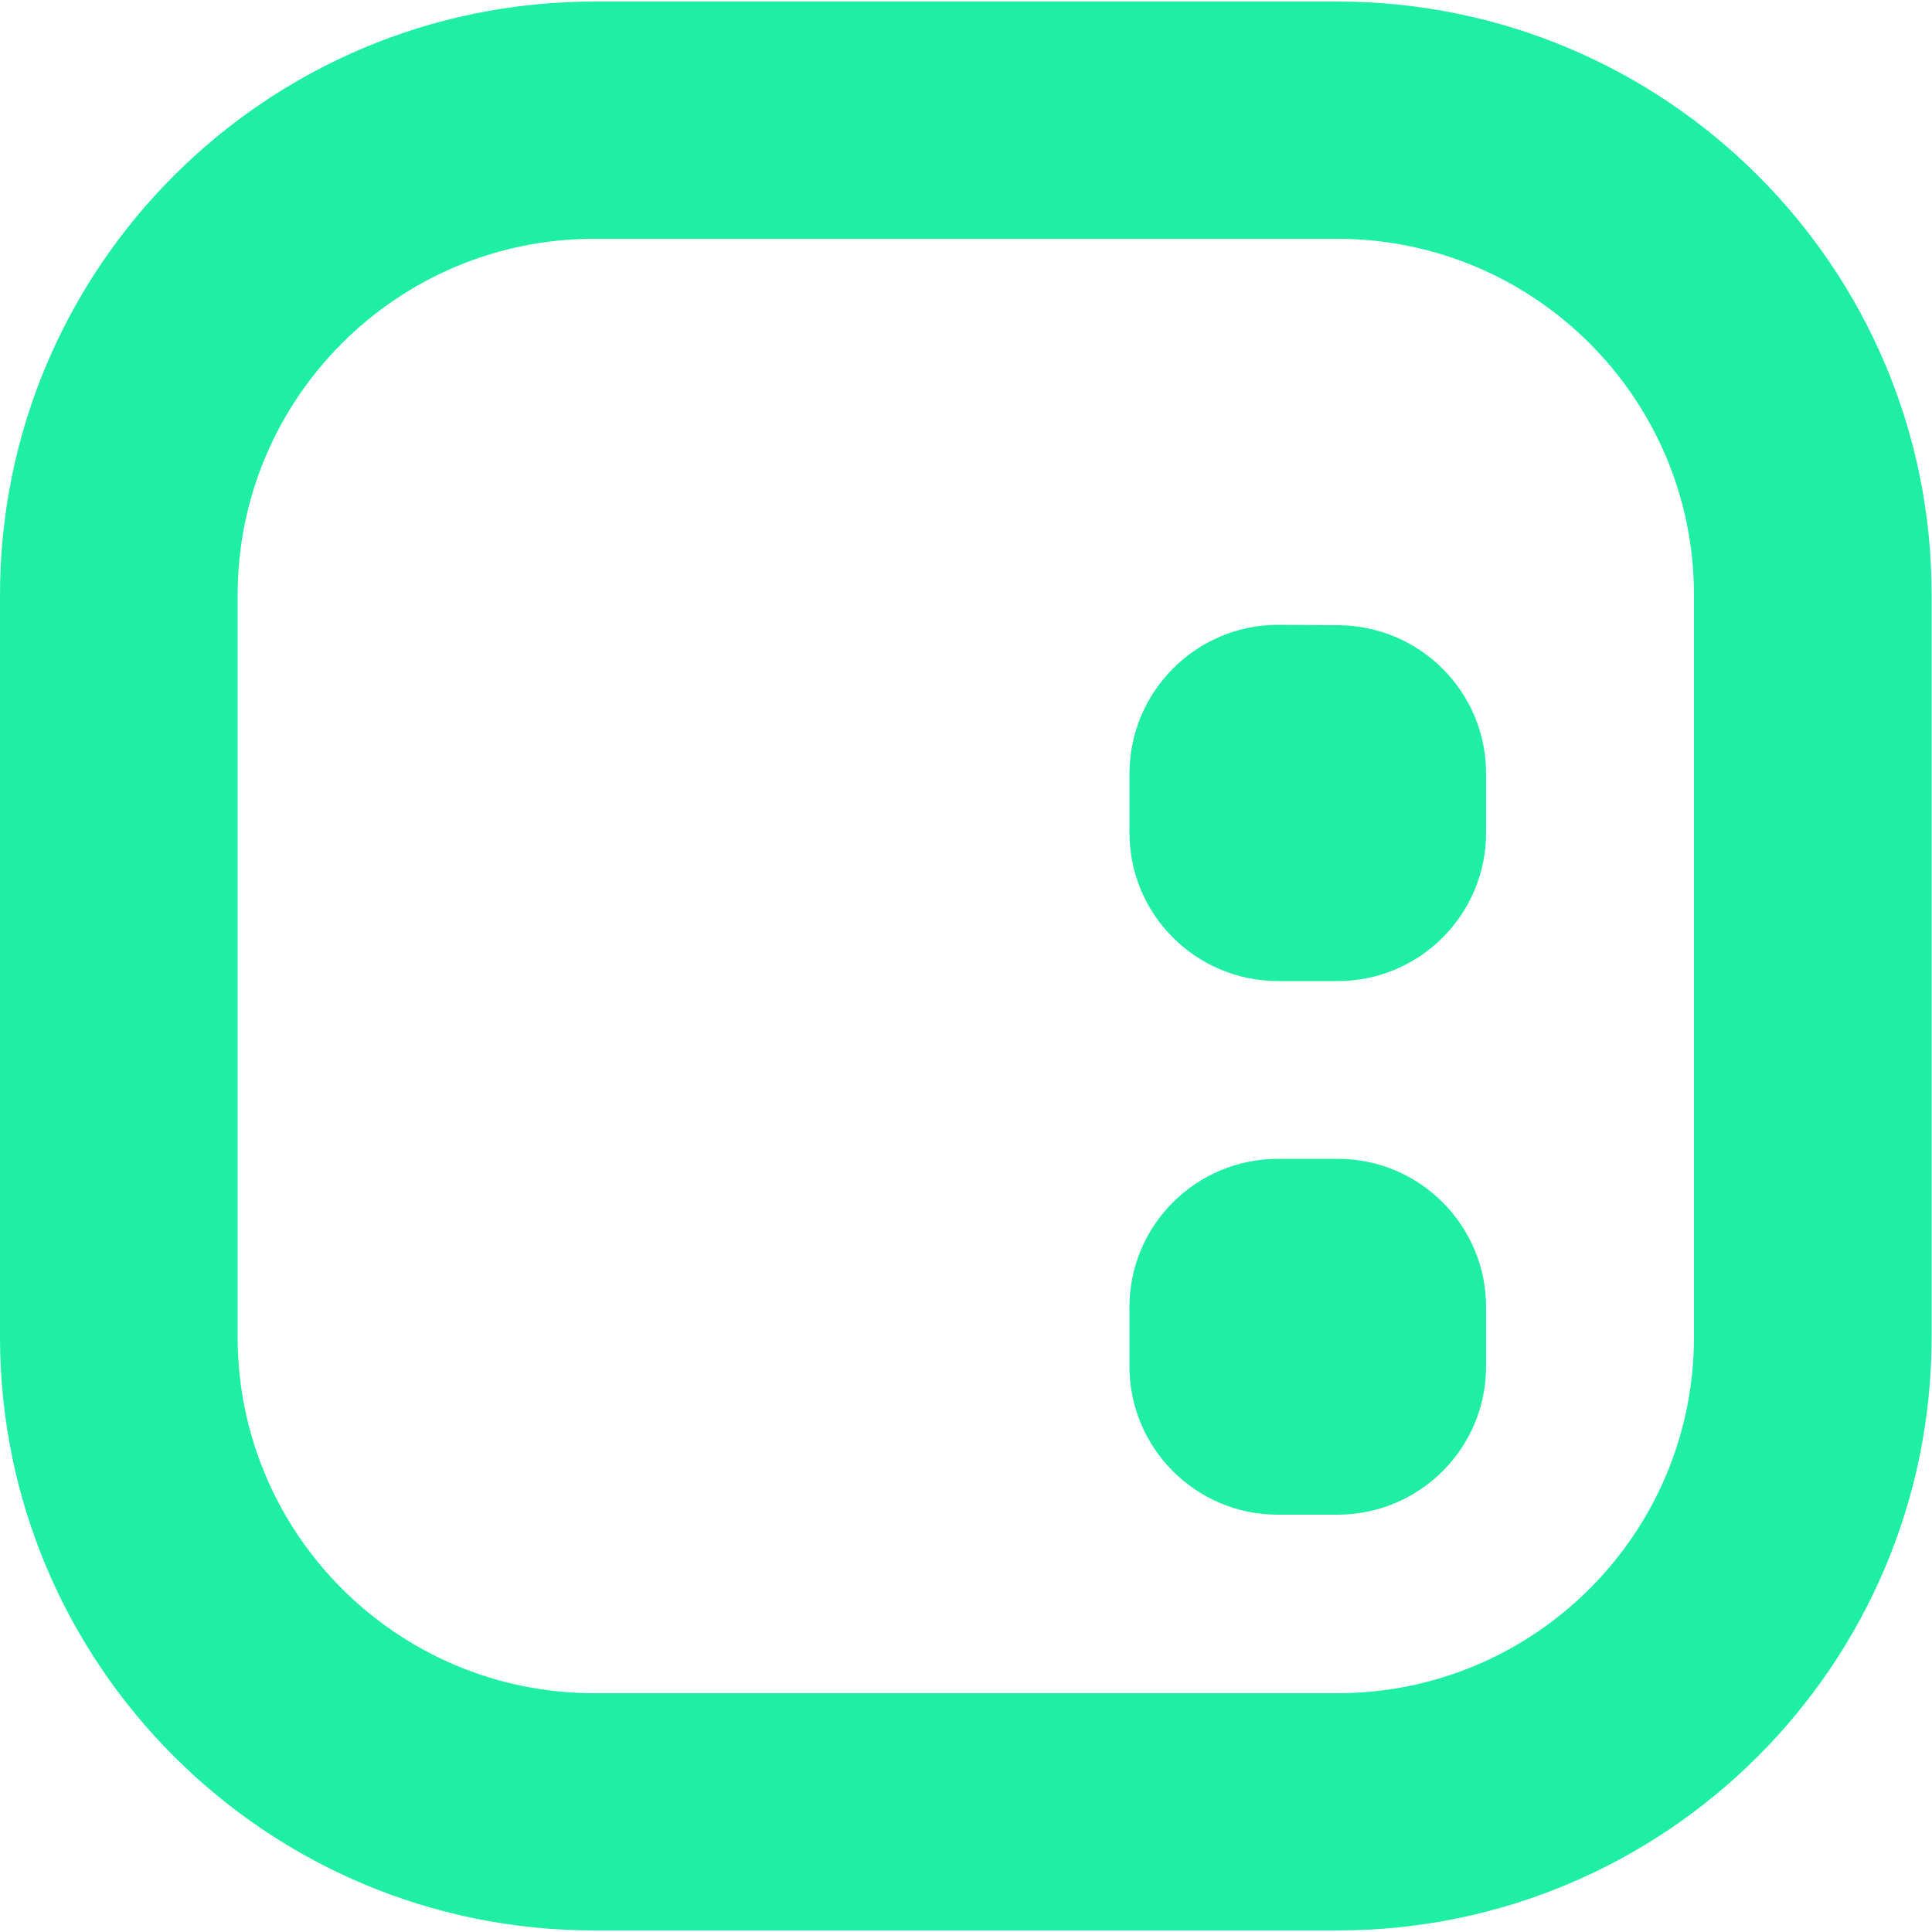
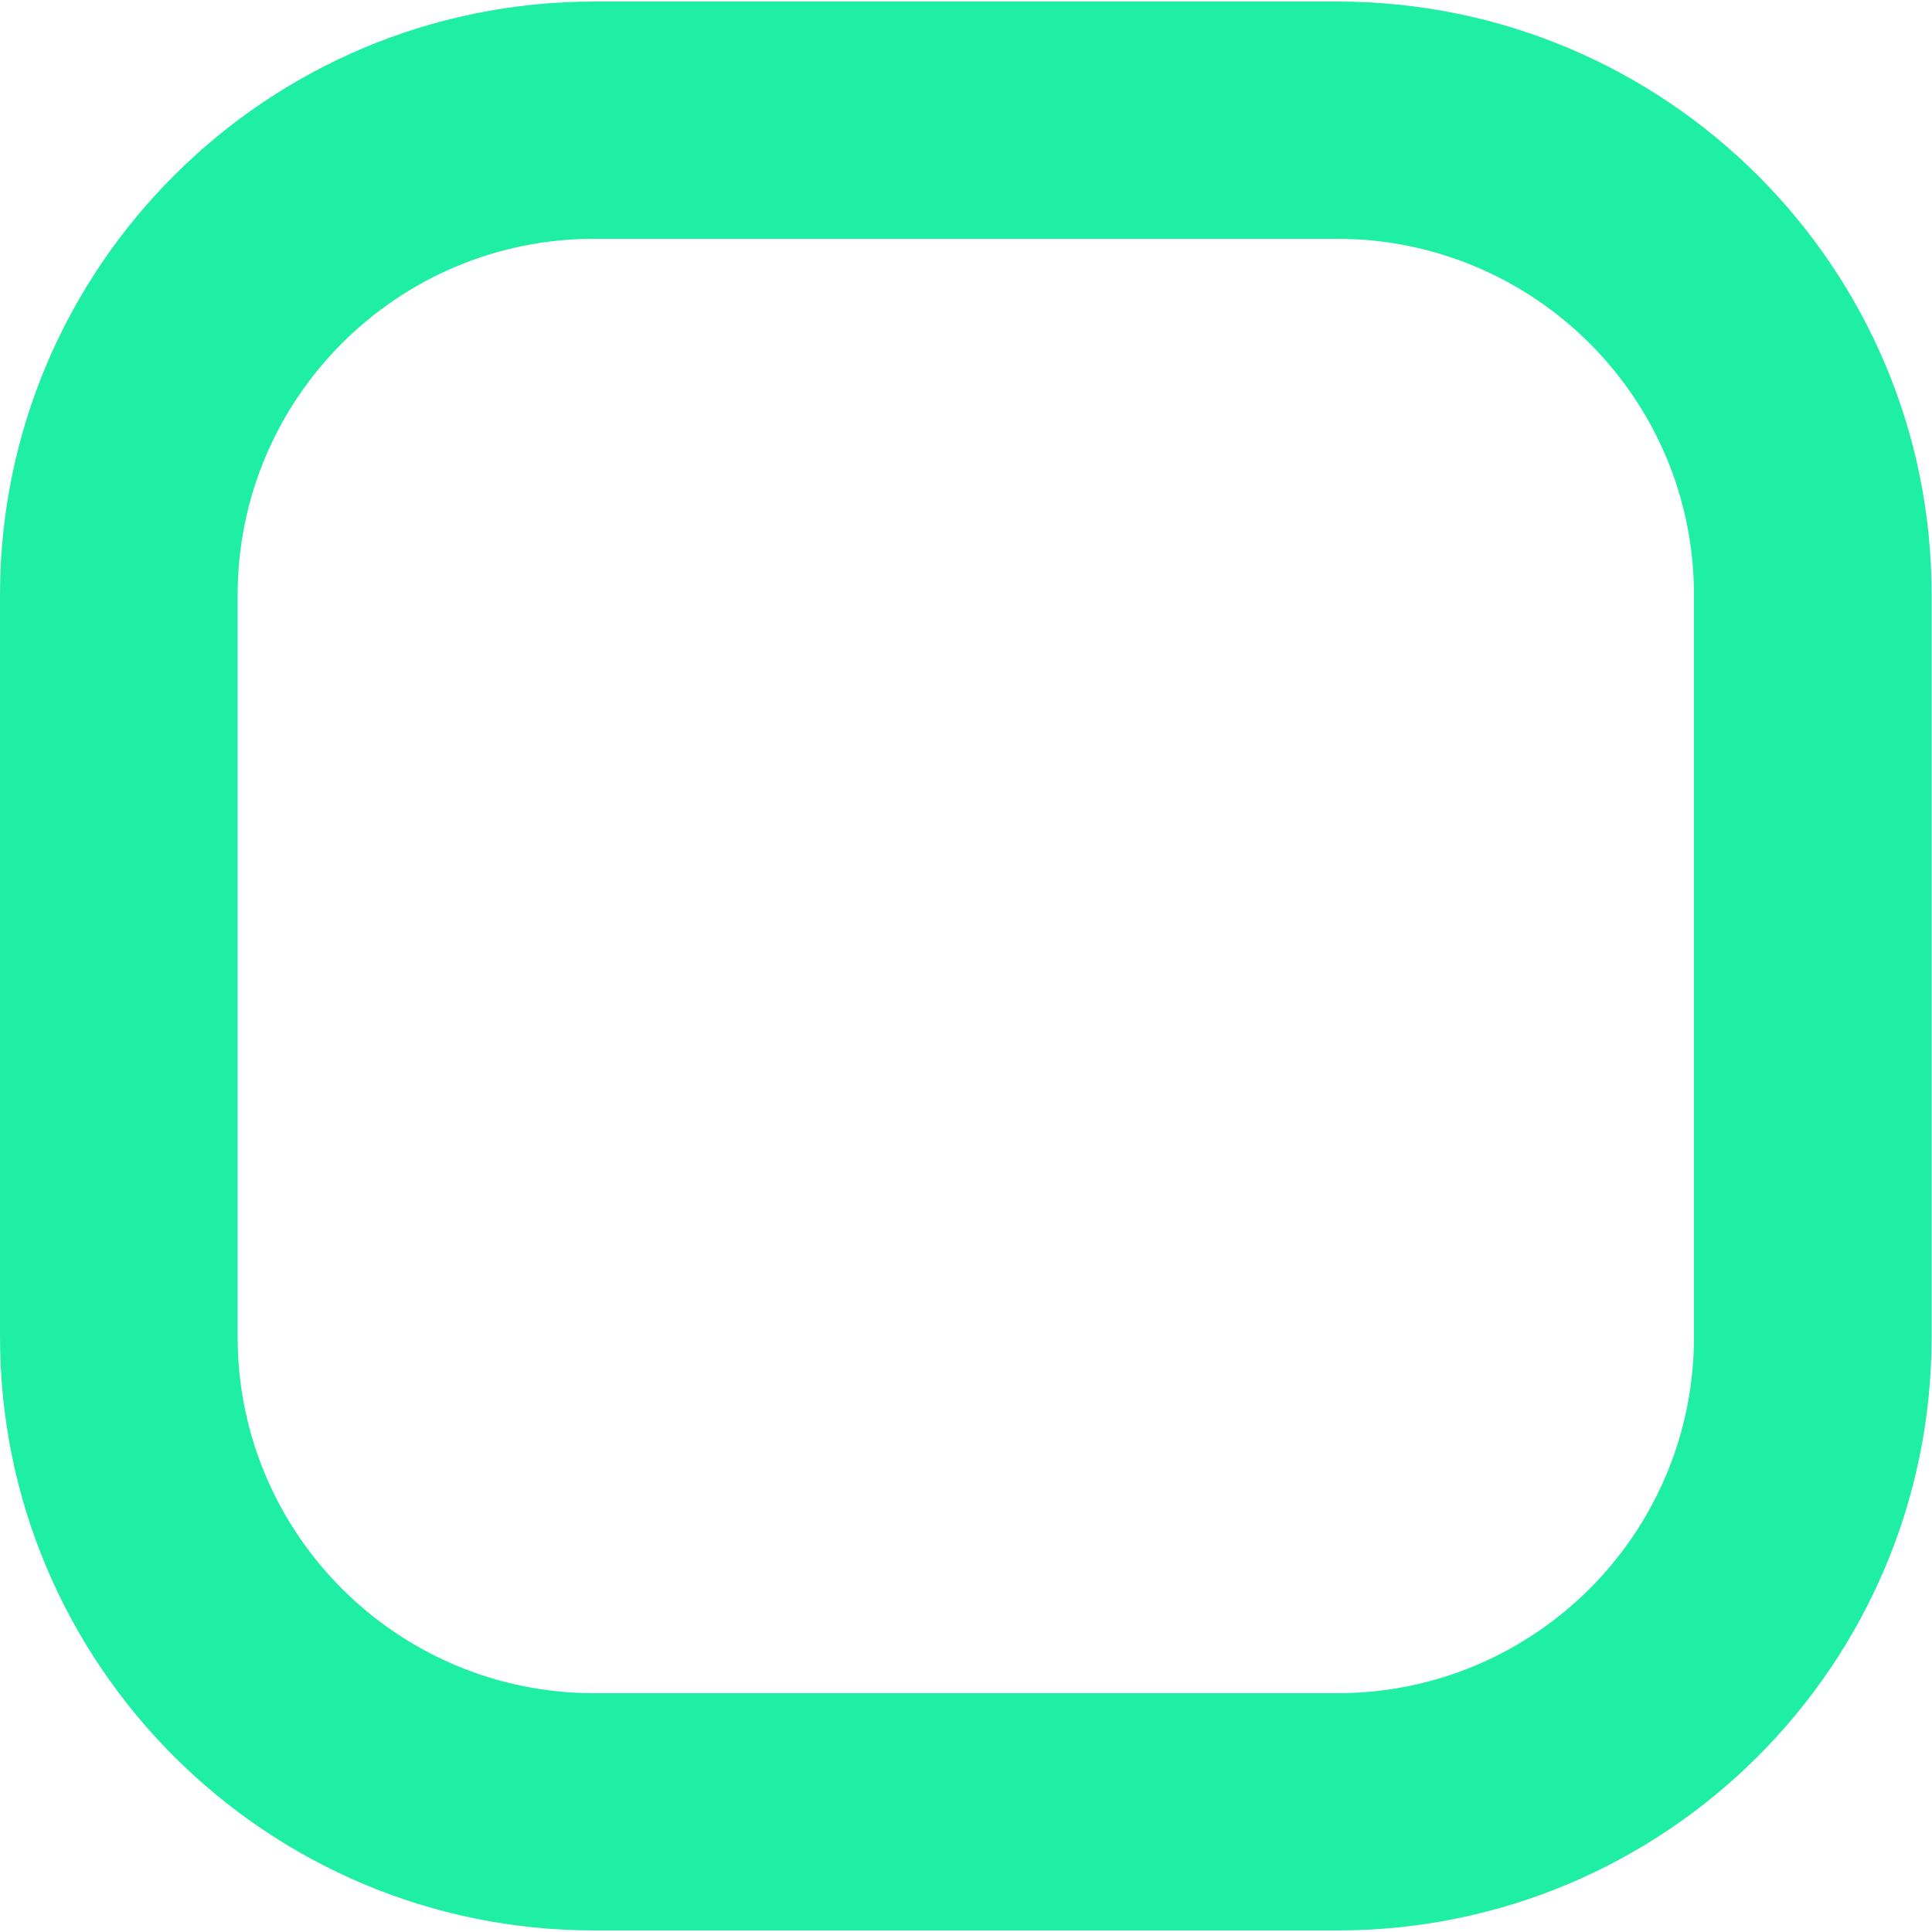
<svg xmlns="http://www.w3.org/2000/svg" version="1.1" id="Layer_1" x="0px" y="0px" viewBox="0 0 500 500" style="enable-background:new 0 0 500 500;" xml:space="preserve">
  <style type="text/css">
	.st0{fill:#1EEFA4;}
	.st1{fill-rule:evenodd;clip-rule:evenodd;fill:#1EEFA4;}
</style>
-   <path class="st0" d="M292.3,338.3c0-21.2,17.2-38.4,38.5-38.4h15.4c21.2,0,38.4,17.2,38.4,38.4v15.3c0,21.2-17.2,38.4-38.5,38.4  h-15.4c-21.2,0-38.4-17.2-38.4-38.4V338.3L292.3,338.3z M330.8,161.7c-21.2,0-38.4,17.2-38.5,38.4c0,0,0,0,0,0v15.4  c0,21.2,17.2,38.4,38.5,38.4h15.4c21.2,0,38.4-17.2,38.4-38.4v-15.3c0-21.2-17.2-38.4-38.5-38.4L330.8,161.7L330.8,161.7z" />
  <path class="st1" d="M153.8,0.4C68.9,0.4,0,69.2,0,154v192c0,84.8,68.9,153.6,153.8,153.6h192.3c85,0,153.8-68.8,153.8-153.6V154  C500,69.2,431.1,0.4,346.1,0.4H153.8z M346.2,61.8H153.8c-51,0-92.3,41.3-92.3,92.2v192c0,50.9,41.3,92.2,92.3,92.2h192.3  c51,0,92.3-41.3,92.3-92.2V154C438.4,103.1,397.1,61.9,346.2,61.8L346.2,61.8z" />
</svg>